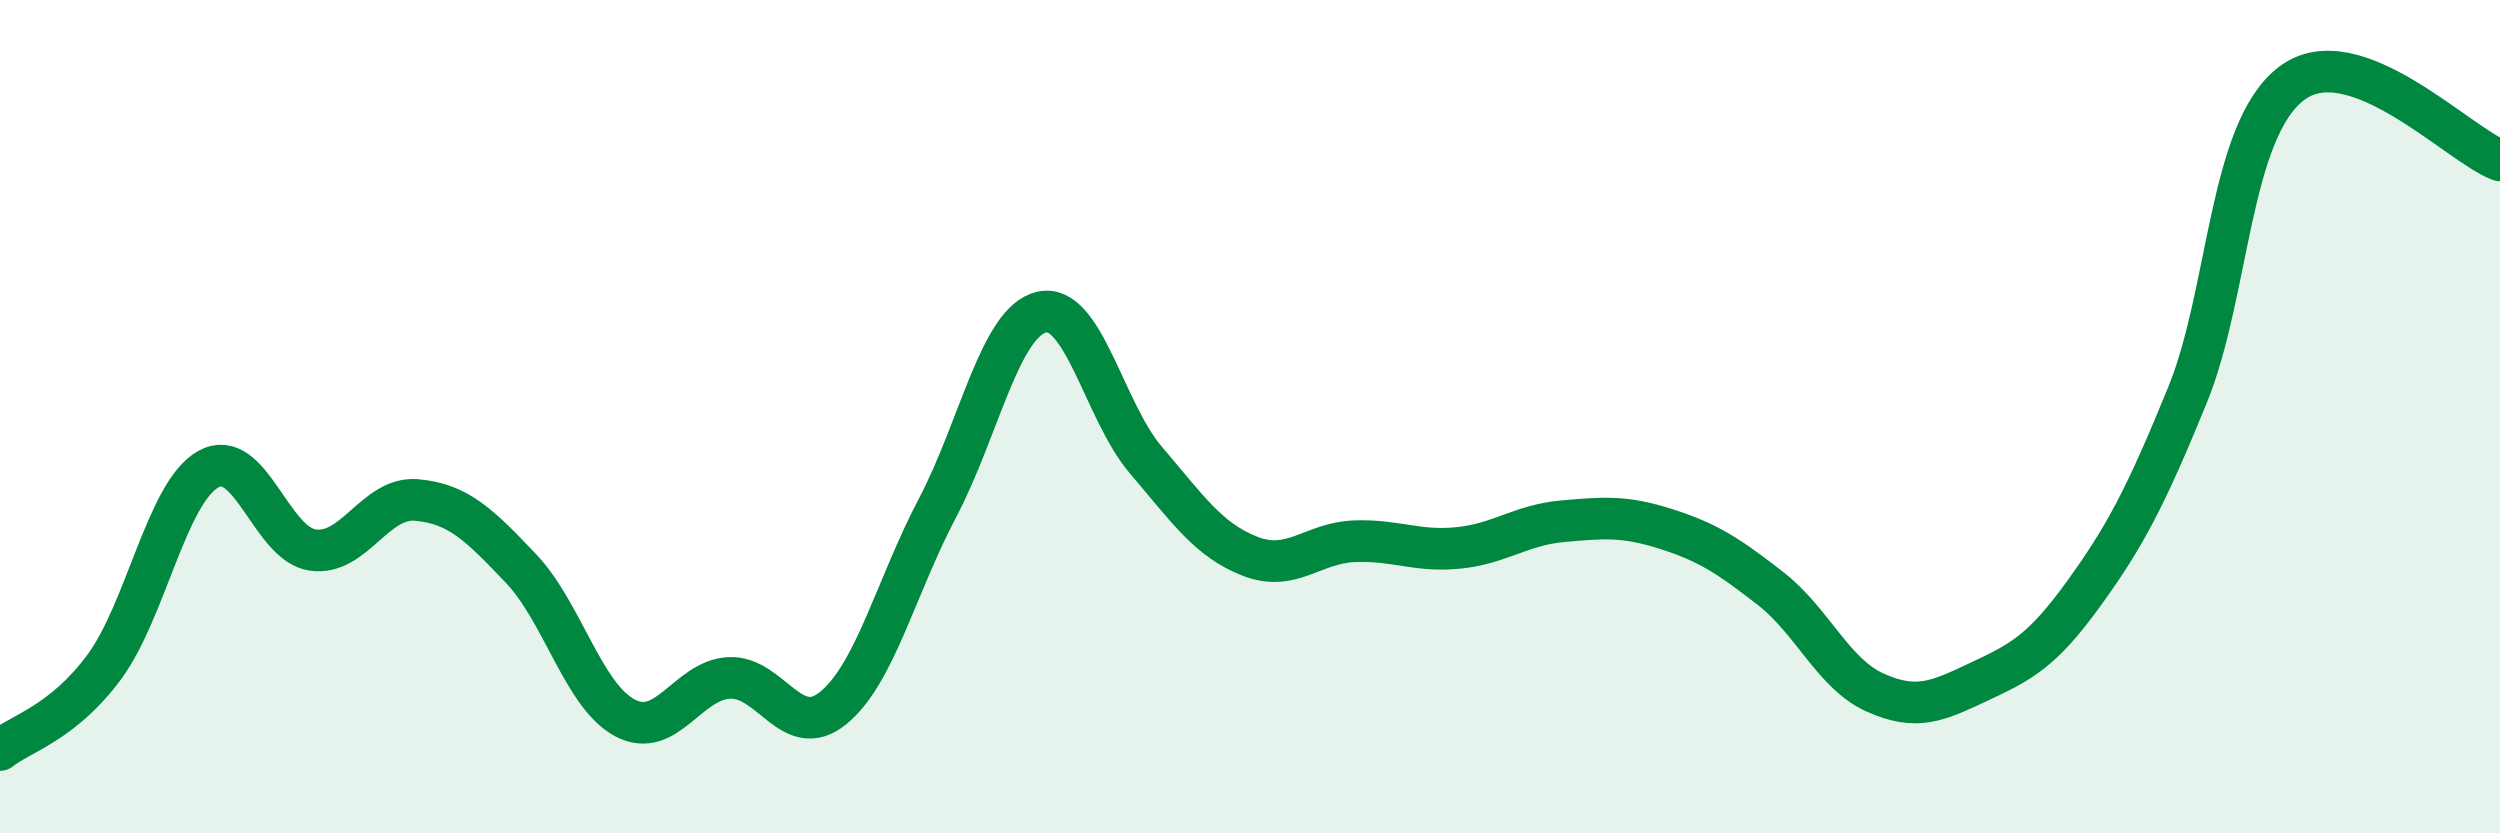
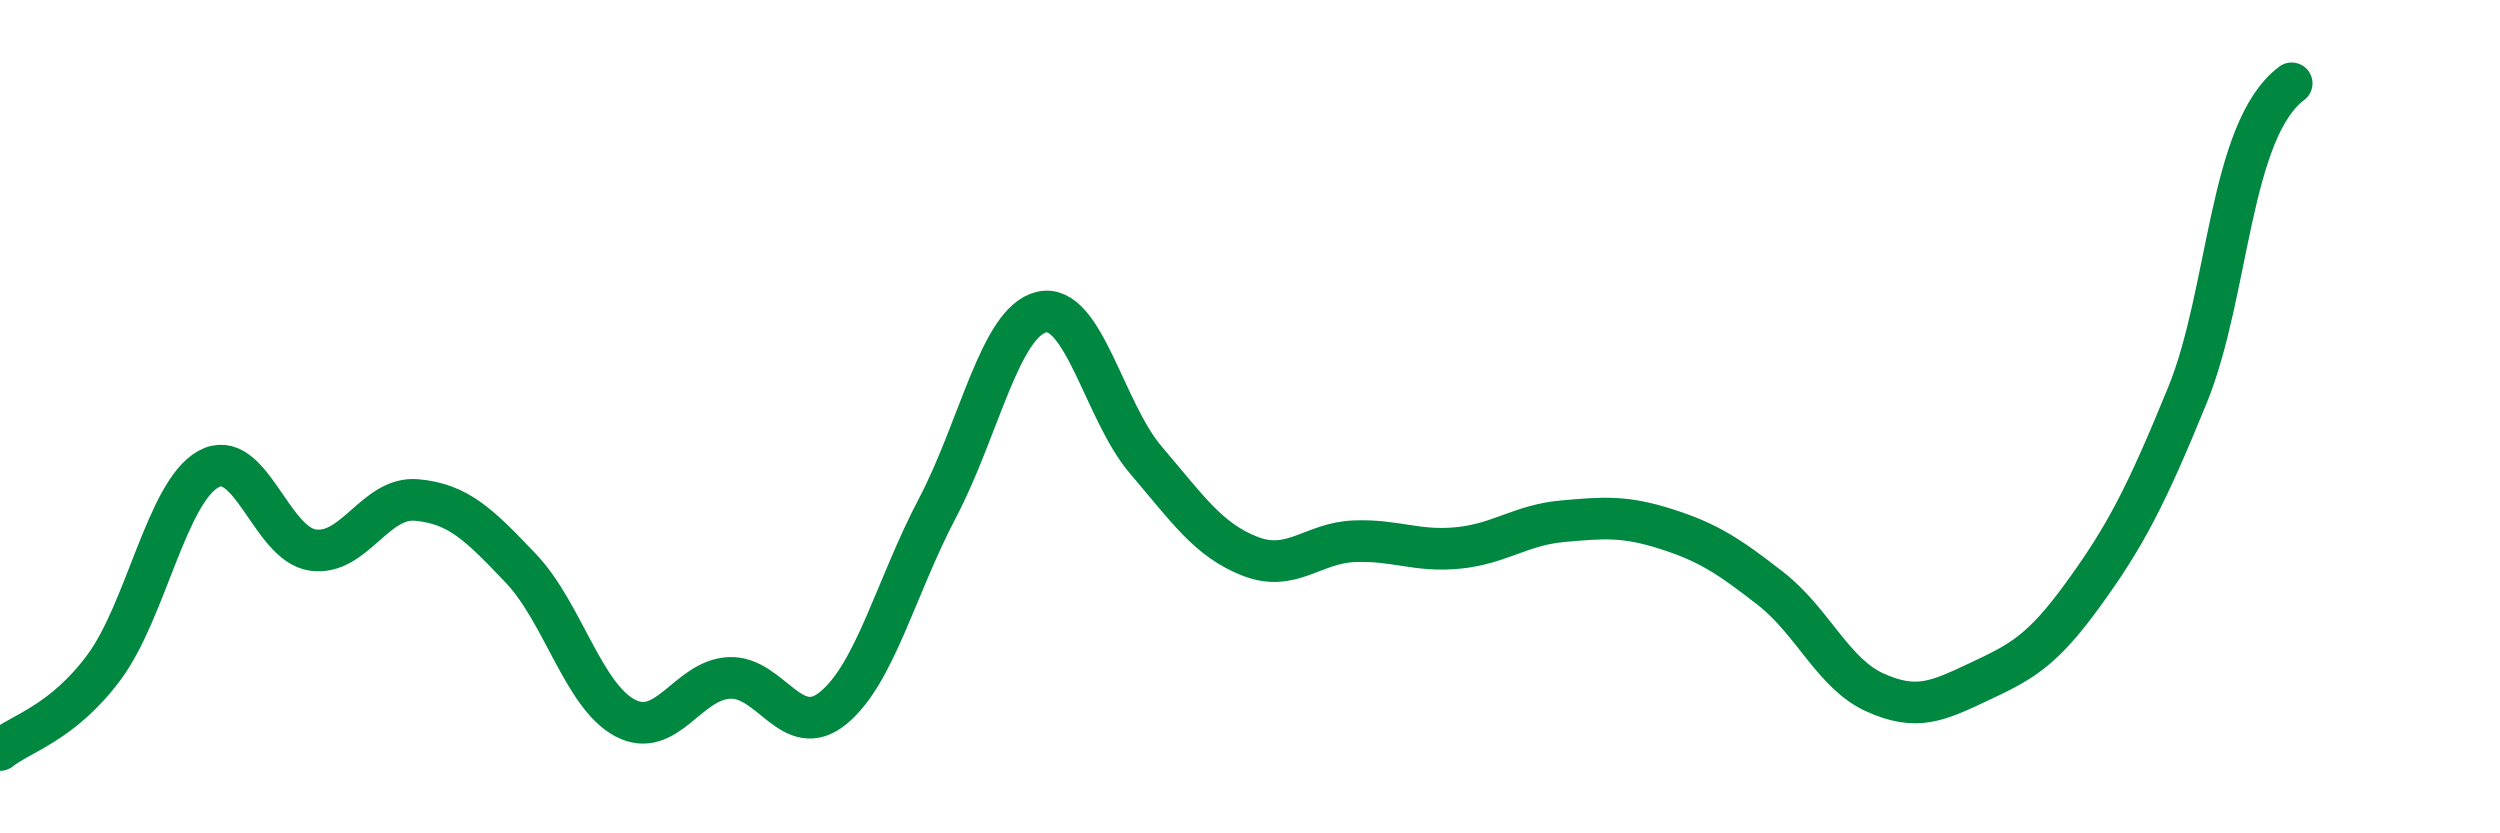
<svg xmlns="http://www.w3.org/2000/svg" width="60" height="20" viewBox="0 0 60 20">
-   <path d="M 0,18 C 0.5,17.6 1.5,17.36 2.5,16.01 C 3.5,14.66 4,11.82 5,11.26 C 6,10.7 6.5,13.05 7.5,13.2 C 8.5,13.35 9,11.91 10,12 C 11,12.09 11.5,12.59 12.5,13.64 C 13.5,14.69 14,16.7 15,17.23 C 16,17.76 16.5,16.32 17.5,16.27 C 18.5,16.22 19,17.81 20,16.99 C 21,16.17 21.5,14.09 22.5,12.19 C 23.5,10.29 24,7.72 25,7.49 C 26,7.26 26.5,9.87 27.5,11.04 C 28.5,12.21 29,12.96 30,13.35 C 31,13.74 31.5,13.03 32.5,12.99 C 33.5,12.95 34,13.25 35,13.15 C 36,13.05 36.5,12.6 37.5,12.51 C 38.5,12.42 39,12.38 40,12.7 C 41,13.02 41.5,13.35 42.5,14.13 C 43.5,14.91 44,16.17 45,16.62 C 46,17.07 46.5,16.83 47.5,16.36 C 48.5,15.89 49,15.64 50,14.26 C 51,12.88 51.5,11.93 52.5,9.48 C 53.5,7.03 53.5,3.13 55,2 C 56.5,0.87 59,3.48 60,3.85L60 20L0 20Z" fill="#008740" opacity="0.1" stroke-linecap="round" stroke-linejoin="round" />
-   <path d="M 0,18 C 0.5,17.6 1.5,17.36 2.5,16.01 C 3.5,14.66 4,11.82 5,11.26 C 6,10.7 6.5,13.05 7.5,13.2 C 8.5,13.35 9,11.91 10,12 C 11,12.09 11.5,12.59 12.5,13.64 C 13.5,14.69 14,16.7 15,17.23 C 16,17.76 16.5,16.32 17.5,16.27 C 18.5,16.22 19,17.81 20,16.99 C 21,16.17 21.5,14.09 22.5,12.19 C 23.5,10.29 24,7.72 25,7.49 C 26,7.26 26.5,9.87 27.5,11.04 C 28.5,12.21 29,12.96 30,13.35 C 31,13.74 31.5,13.03 32.5,12.99 C 33.5,12.95 34,13.25 35,13.15 C 36,13.05 36.5,12.6 37.5,12.51 C 38.5,12.42 39,12.38 40,12.7 C 41,13.02 41.5,13.35 42.5,14.13 C 43.5,14.91 44,16.17 45,16.62 C 46,17.07 46.5,16.83 47.5,16.36 C 48.5,15.89 49,15.64 50,14.26 C 51,12.88 51.5,11.93 52.5,9.48 C 53.5,7.03 53.5,3.13 55,2 C 56.5,0.87 59,3.48 60,3.85" stroke="#008740" stroke-width="1" fill="none" stroke-linecap="round" stroke-linejoin="round" />
+   <path d="M 0,18 C 0.5,17.6 1.5,17.36 2.5,16.01 C 3.5,14.66 4,11.82 5,11.26 C 6,10.7 6.5,13.05 7.5,13.2 C 8.5,13.35 9,11.91 10,12 C 11,12.09 11.5,12.59 12.5,13.64 C 13.5,14.69 14,16.7 15,17.23 C 16,17.76 16.5,16.32 17.5,16.27 C 18.5,16.22 19,17.81 20,16.99 C 21,16.17 21.5,14.09 22.5,12.19 C 23.5,10.29 24,7.72 25,7.49 C 26,7.26 26.5,9.87 27.5,11.04 C 28.5,12.21 29,12.96 30,13.35 C 31,13.74 31.5,13.03 32.5,12.99 C 33.5,12.95 34,13.25 35,13.15 C 36,13.05 36.5,12.6 37.5,12.51 C 38.5,12.42 39,12.38 40,12.7 C 41,13.02 41.5,13.35 42.5,14.13 C 43.5,14.91 44,16.17 45,16.62 C 46,17.07 46.5,16.83 47.5,16.36 C 48.5,15.89 49,15.64 50,14.26 C 51,12.88 51.5,11.93 52.5,9.48 C 53.5,7.03 53.5,3.13 55,2 " stroke="#008740" stroke-width="1" fill="none" stroke-linecap="round" stroke-linejoin="round" />
</svg>